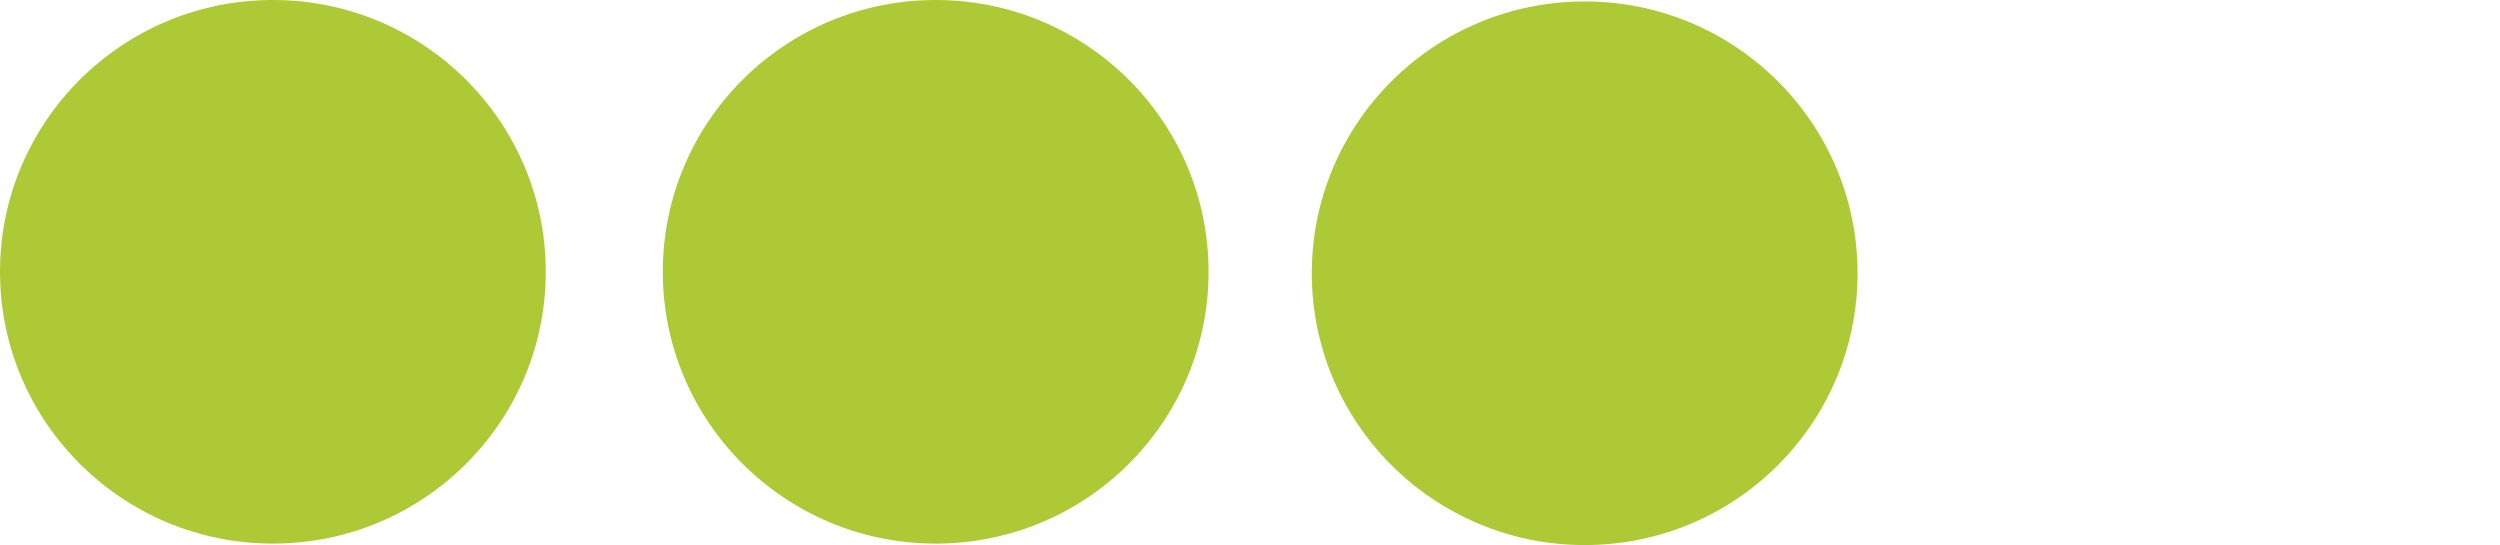
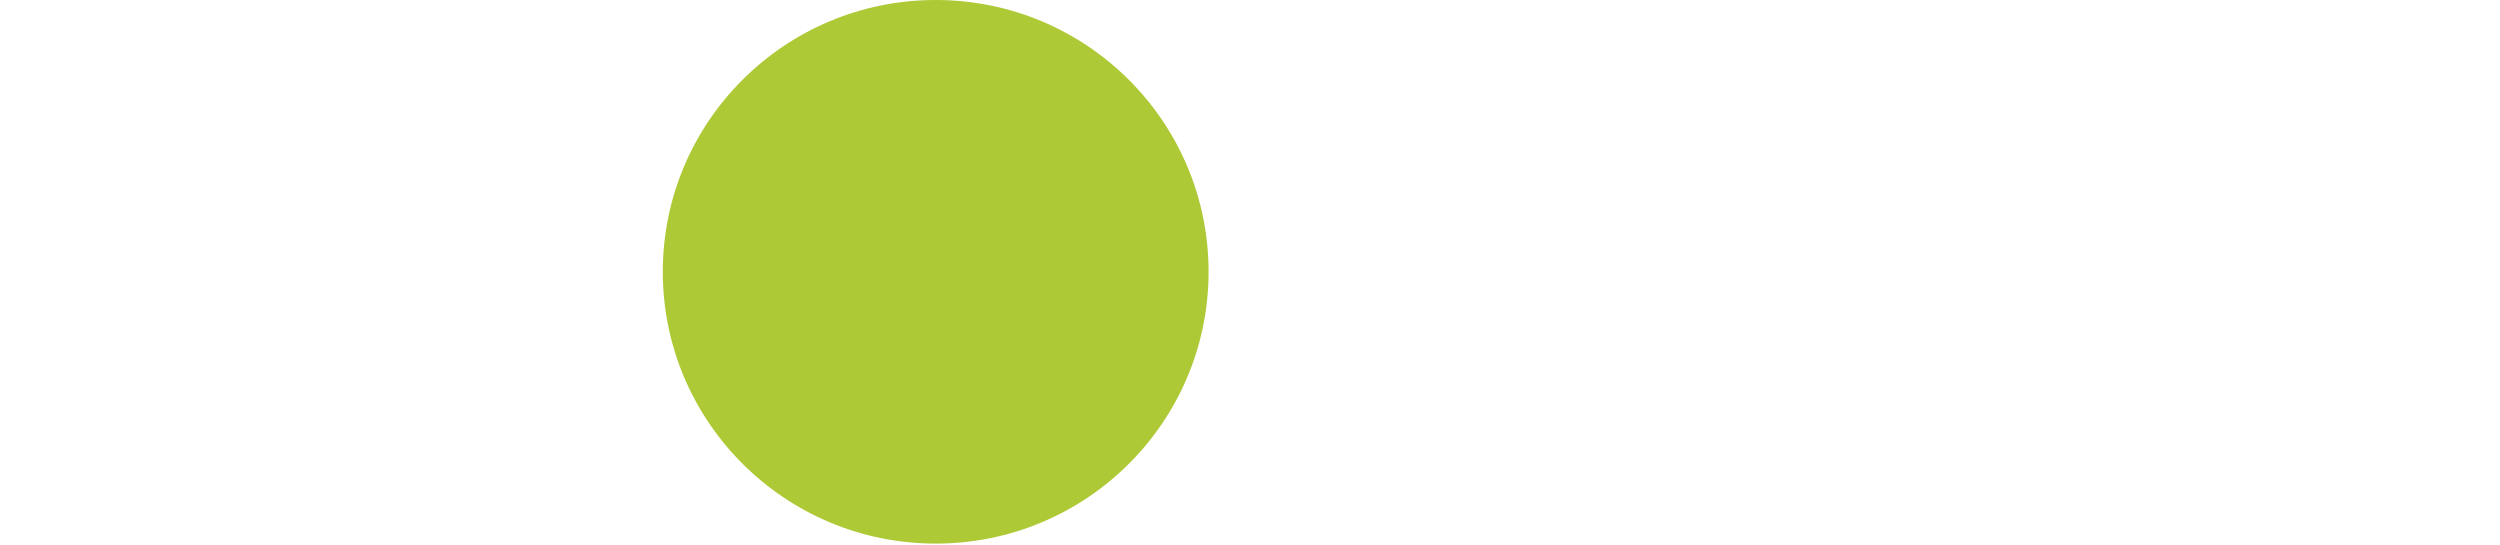
<svg xmlns="http://www.w3.org/2000/svg" id="a" viewBox="0 0 137.6 30">
-   <path d="m15.02,29.92c8.3,0,15.02-6.7,15.02-14.96S23.32,0,15.02,0,0,6.7,0,14.96s6.73,14.96,15.02,14.96Z" style="fill:#aec936; stroke-width:0px;" />
  <path d="m51.5,29.92c8.3,0,15.02-6.7,15.02-14.96S59.8,0,51.5,0s-15.02,6.7-15.02,14.96,6.73,14.96,15.02,14.96Z" style="fill:#aec936; stroke-width:0px;" />
-   <path d="m87.22,30c8.3,0,15.02-6.7,15.02-14.96S95.52.08,87.22.08s-15.02,6.7-15.02,14.96,6.73,14.96,15.02,14.96Z" style="fill:#aec936; stroke-width:0px;" />
</svg>